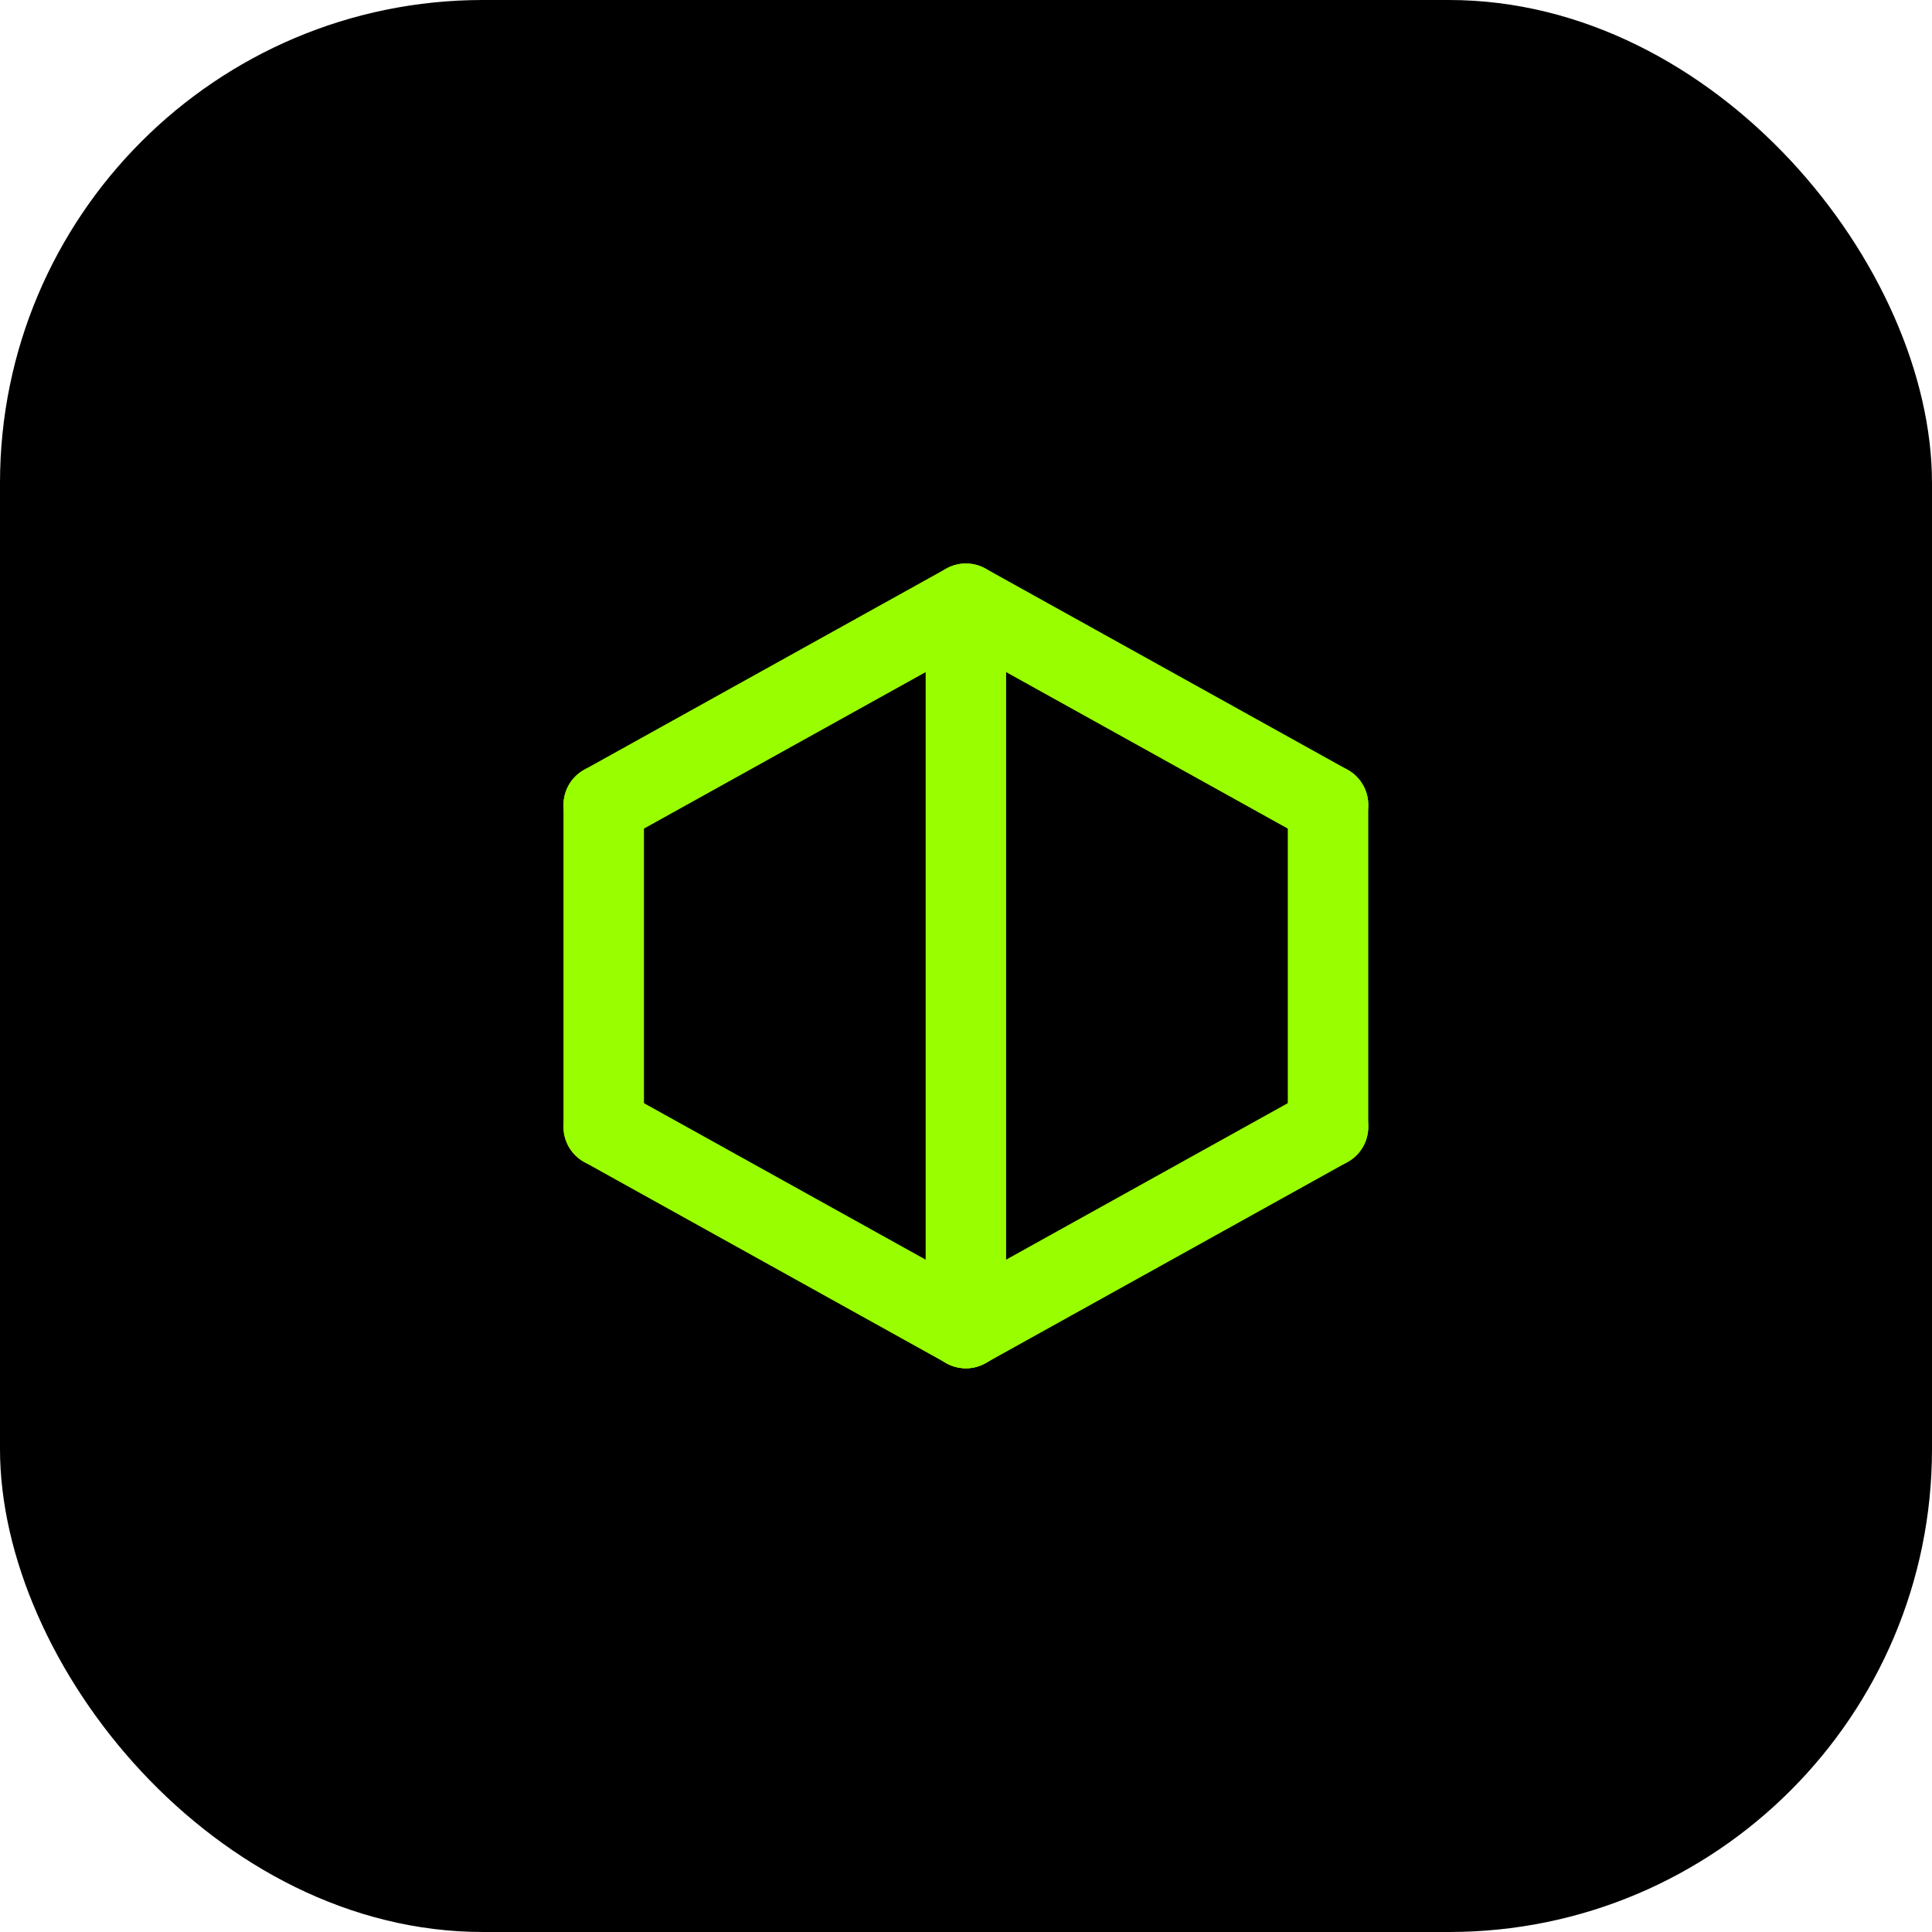
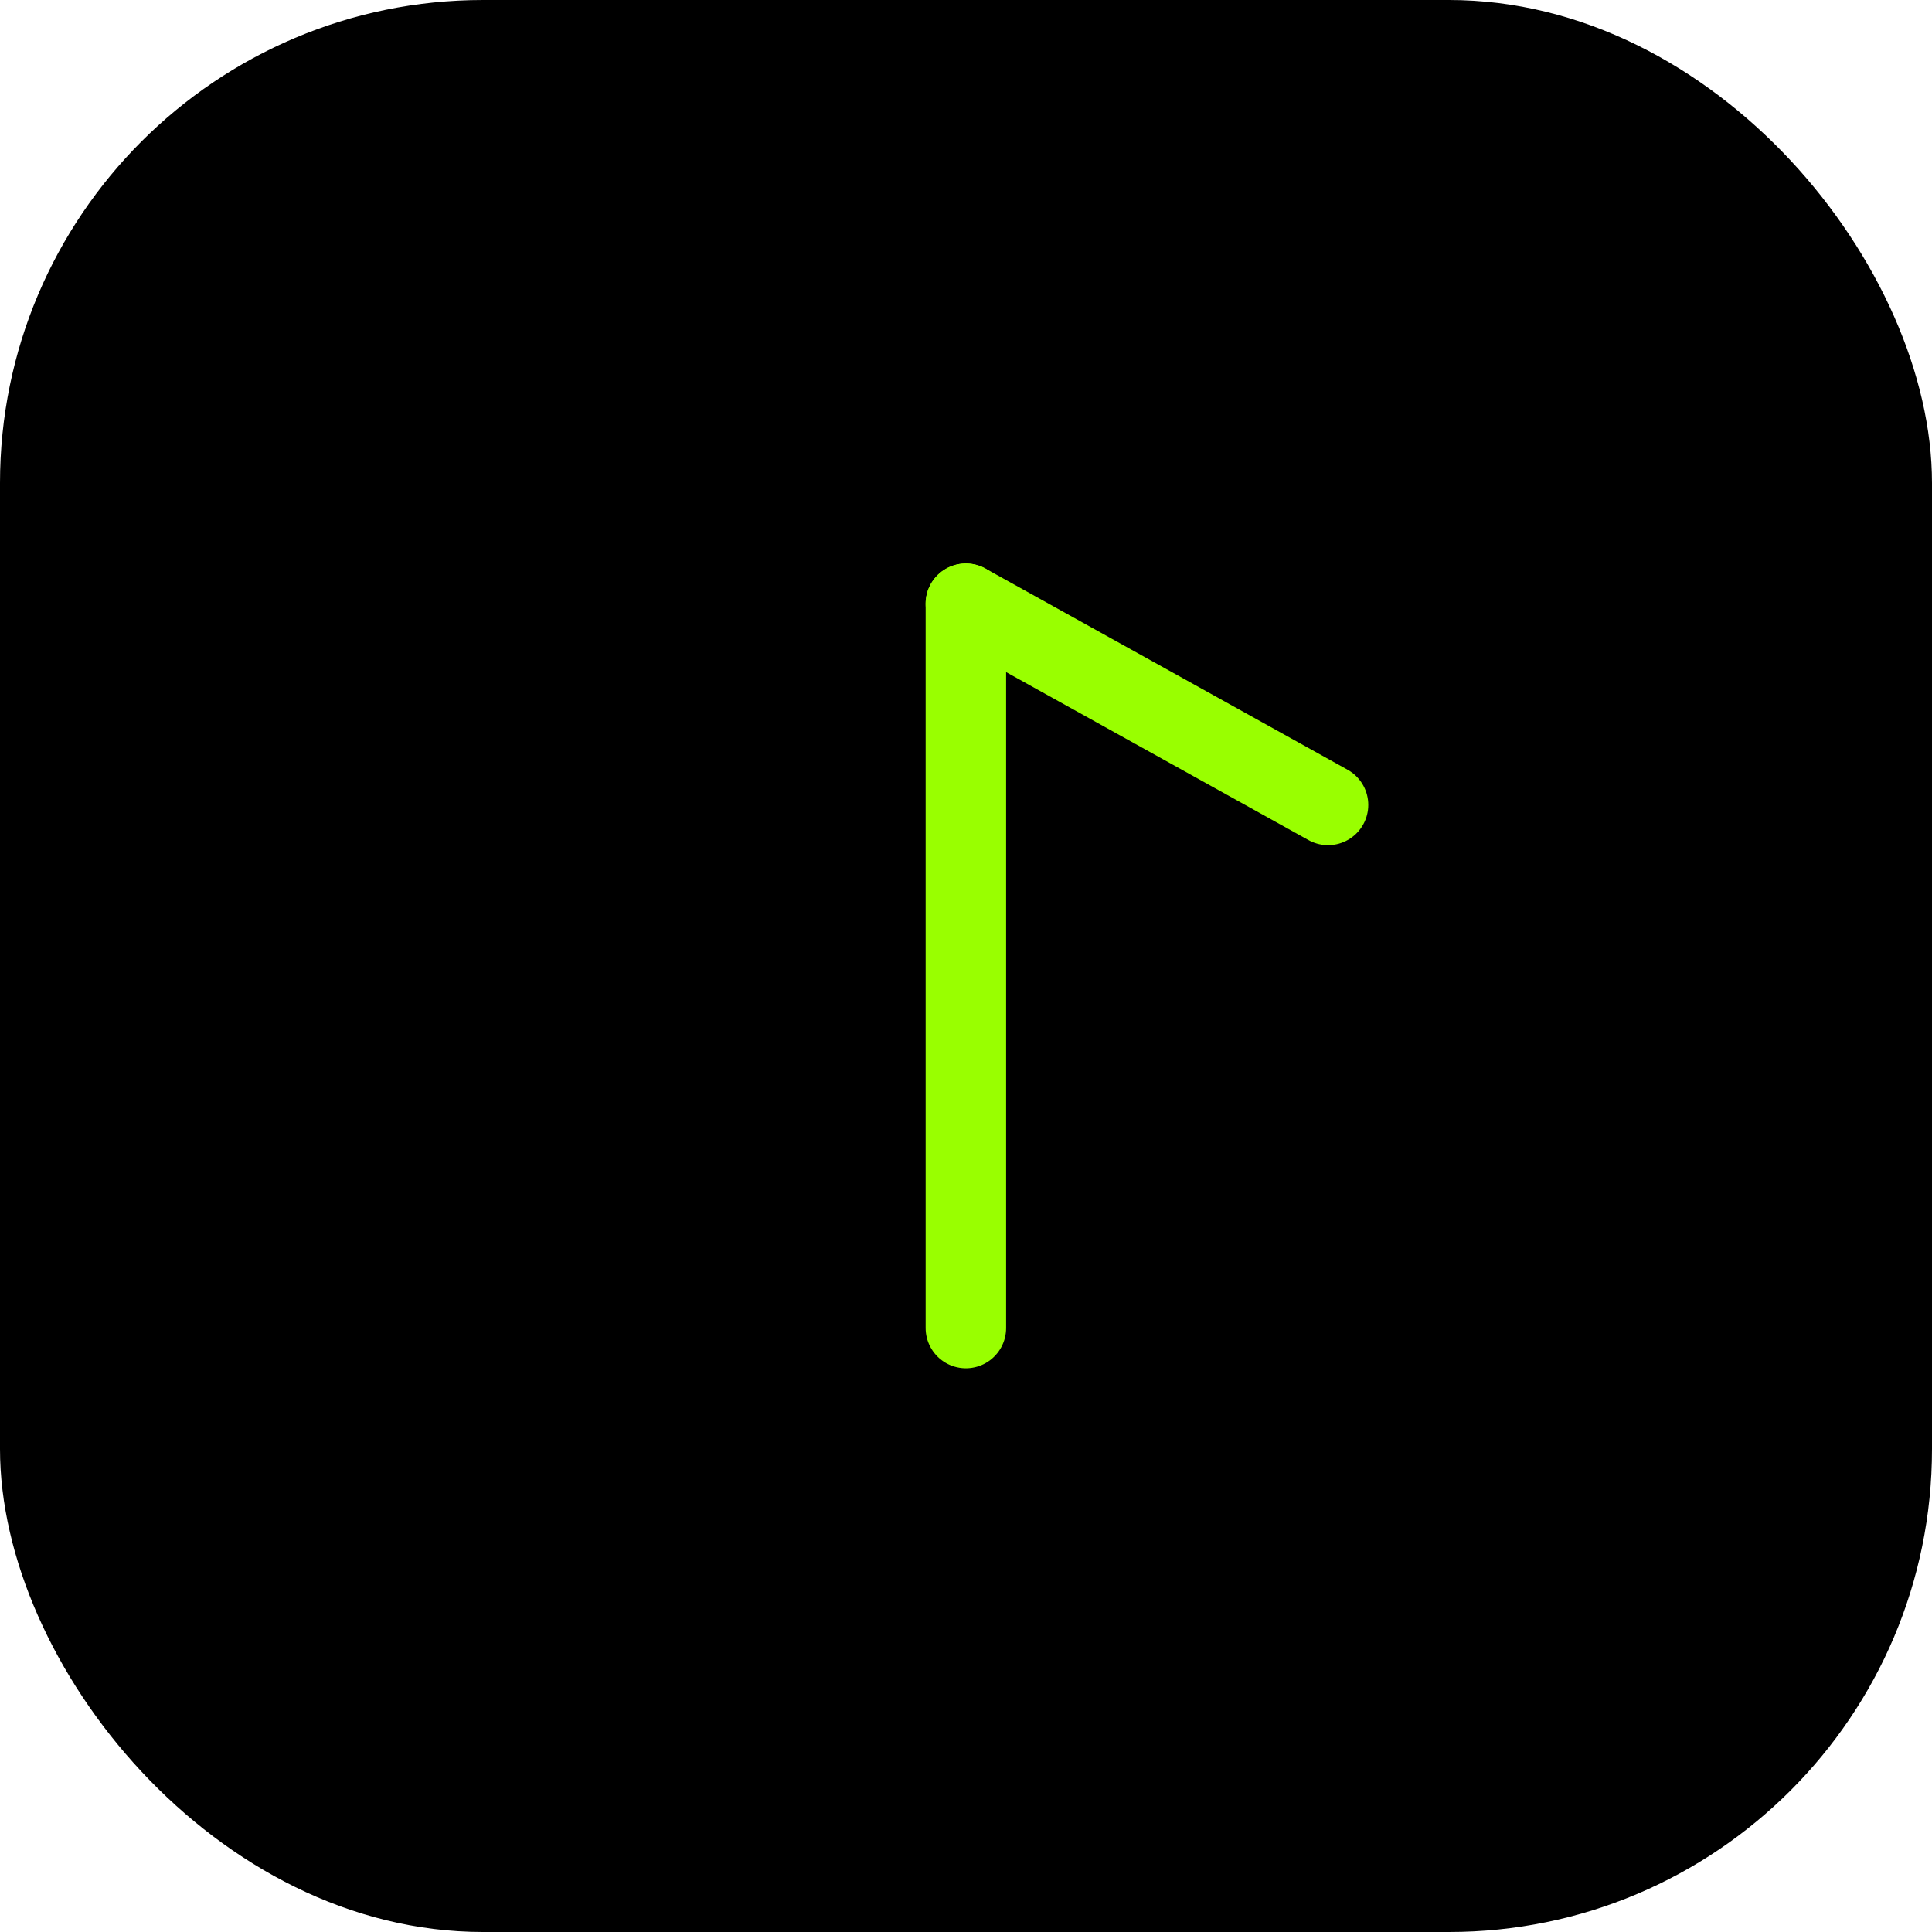
<svg xmlns="http://www.w3.org/2000/svg" width="64" height="64" viewBox="0 0 64 64" fill="none">
  <rect width="64" height="64" rx="16" fill="black" />
  <g transform="translate(16, 16) scale(1.333)">
-     <path d="M21 8L12 3L3 8" stroke="#99FF00" stroke-width="2" stroke-linecap="round" stroke-linejoin="round" />
-     <path d="M21 16V8" stroke="#99FF00" stroke-width="2" stroke-linecap="round" stroke-linejoin="round" />
-     <path d="M3 16V8" stroke="#99FF00" stroke-width="2" stroke-linecap="round" stroke-linejoin="round" />
-     <path d="M12 21L21 16" stroke="#99FF00" stroke-width="2" stroke-linecap="round" stroke-linejoin="round" />
-     <path d="M12 21L3 16" stroke="#99FF00" stroke-width="2" stroke-linecap="round" stroke-linejoin="round" />
+     <path d="M21 8L12 3" stroke="#99FF00" stroke-width="2" stroke-linecap="round" stroke-linejoin="round" />
    <path d="M12 3V21" stroke="#99FF00" stroke-width="2" stroke-linecap="round" stroke-linejoin="round" />
  </g>
</svg>